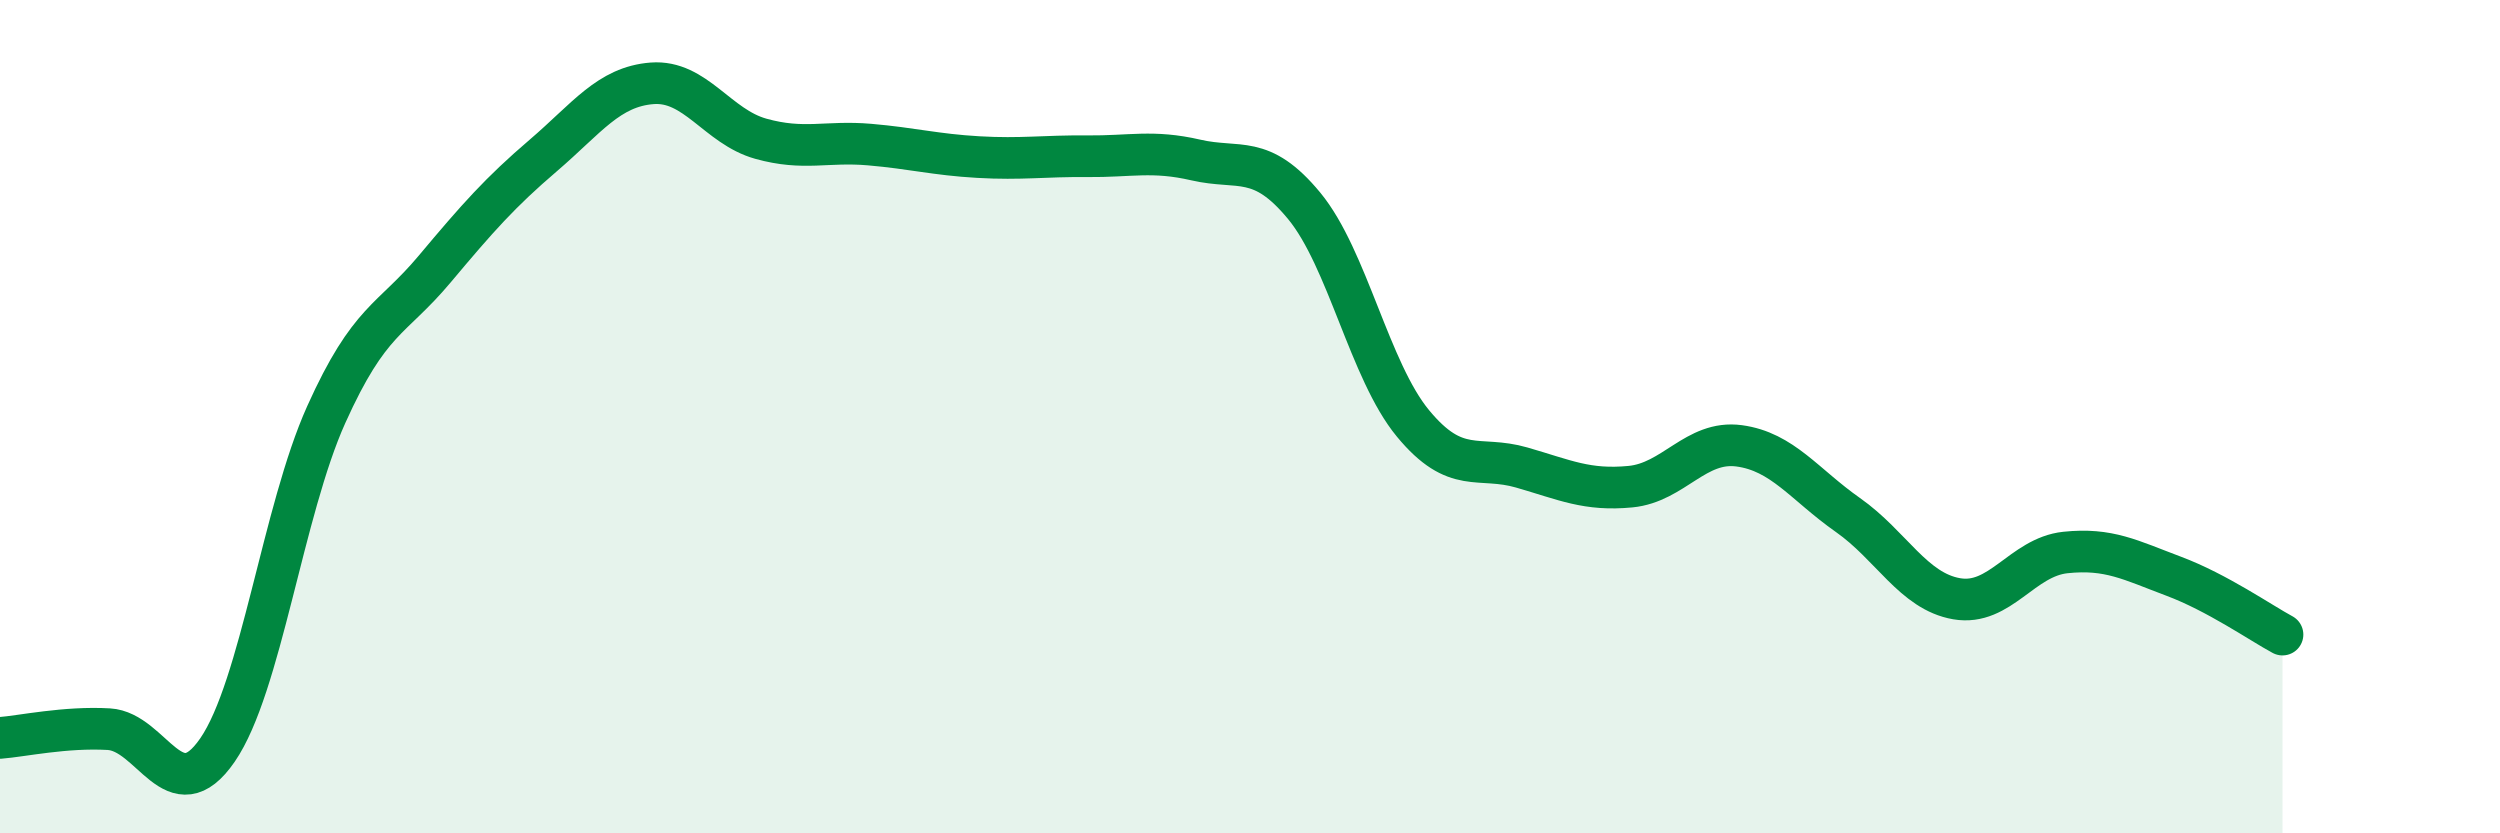
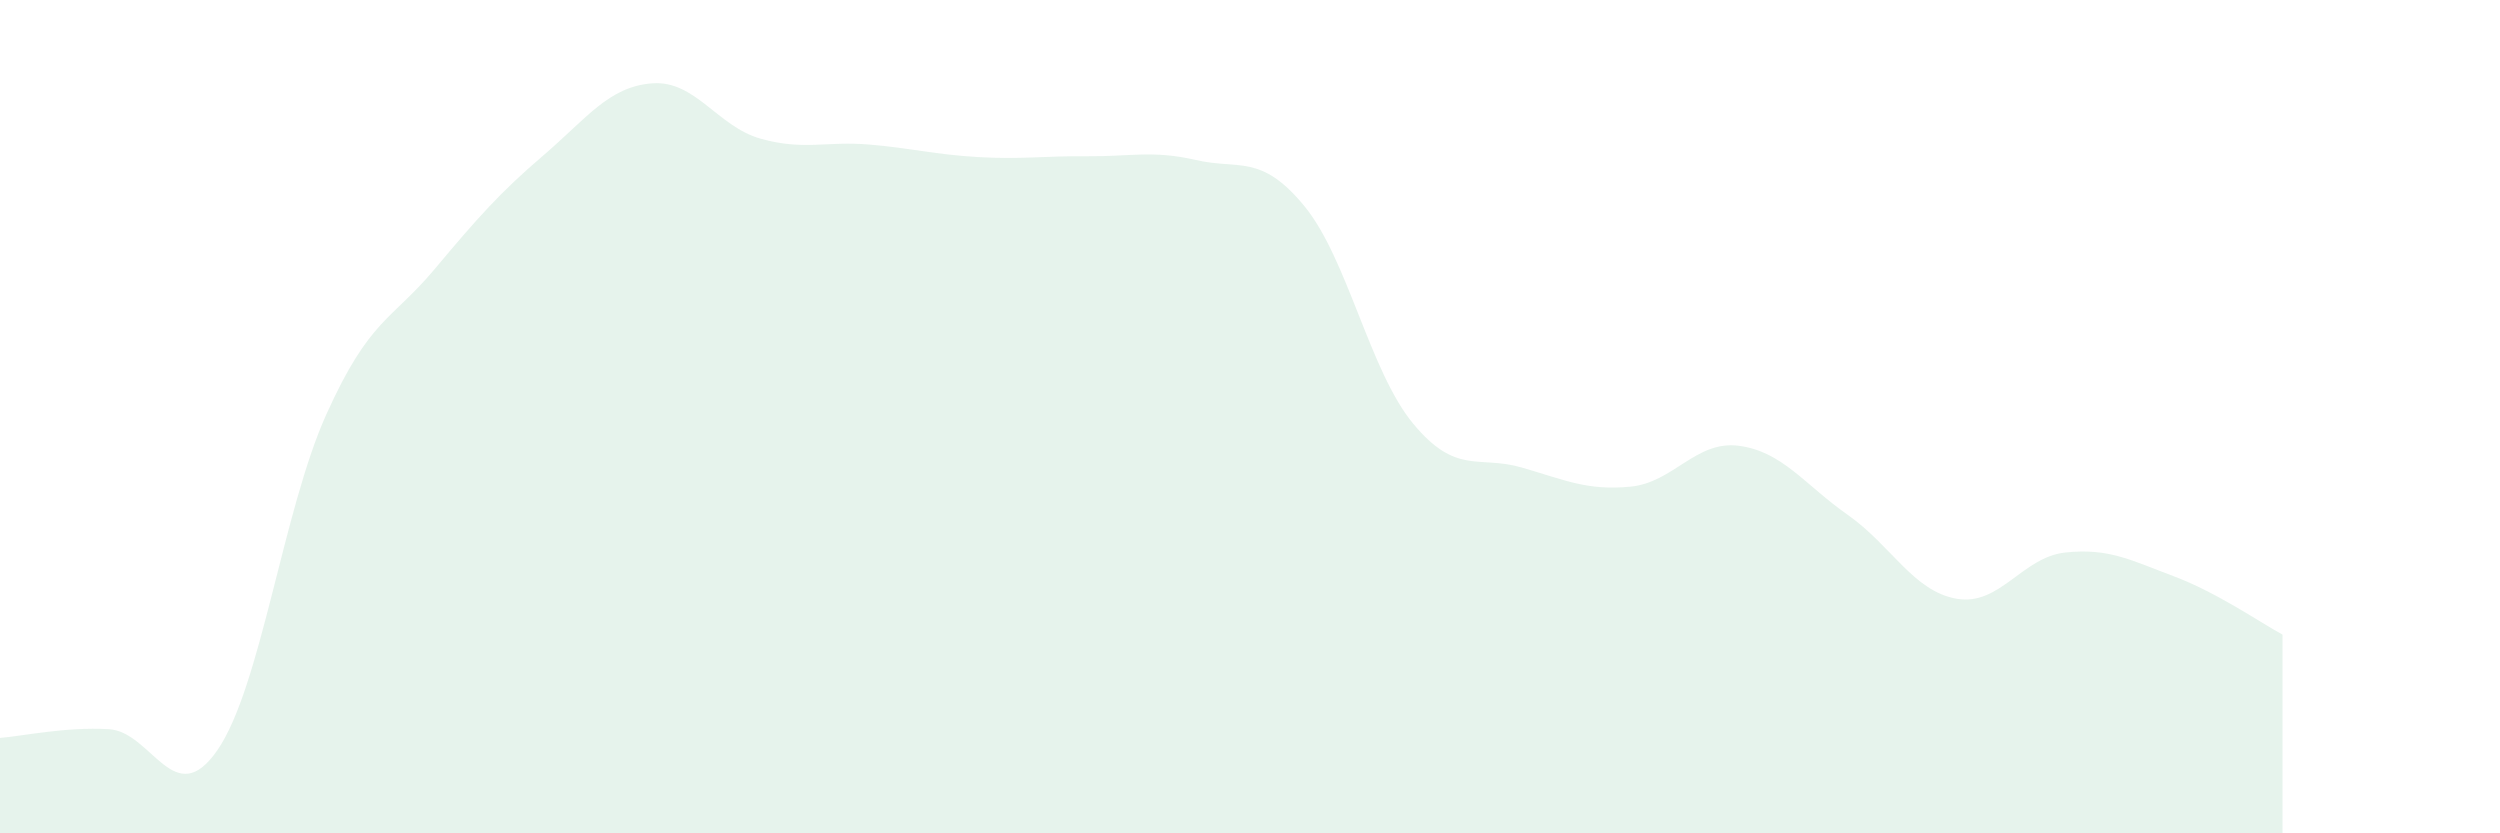
<svg xmlns="http://www.w3.org/2000/svg" width="60" height="20" viewBox="0 0 60 20">
  <path d="M 0,17.71 C 0.52,17.67 1.57,17.44 2.61,17.5 C 3.65,17.56 4.18,19.51 5.22,18 C 6.26,16.49 6.79,12.26 7.83,9.95 C 8.87,7.64 9.39,7.7 10.43,6.46 C 11.47,5.22 12,4.62 13.04,3.73 C 14.08,2.84 14.61,2.08 15.65,2 C 16.69,1.92 17.22,3.04 18.26,3.33 C 19.3,3.62 19.83,3.38 20.87,3.47 C 21.91,3.56 22.44,3.71 23.48,3.77 C 24.52,3.83 25.05,3.74 26.09,3.75 C 27.13,3.76 27.66,3.6 28.7,3.84 C 29.74,4.08 30.26,3.68 31.3,4.94 C 32.34,6.2 32.87,8.9 33.91,10.16 C 34.95,11.42 35.48,10.92 36.52,11.22 C 37.56,11.52 38.09,11.78 39.13,11.68 C 40.17,11.58 40.7,10.56 41.74,10.7 C 42.78,10.84 43.31,11.63 44.35,12.36 C 45.39,13.09 45.92,14.19 46.96,14.37 C 48,14.55 48.53,13.37 49.57,13.26 C 50.61,13.15 51.13,13.44 52.17,13.83 C 53.21,14.22 54.26,14.95 54.78,15.23L54.78 20L0 20Z" fill="#008740" opacity="0.1" stroke-linecap="round" stroke-linejoin="round" />
-   <path d="M 0,17.71 C 0.52,17.67 1.57,17.44 2.61,17.5 C 3.65,17.56 4.18,19.51 5.22,18 C 6.26,16.49 6.79,12.26 7.83,9.95 C 8.87,7.64 9.39,7.7 10.43,6.46 C 11.47,5.22 12,4.62 13.04,3.73 C 14.08,2.84 14.61,2.08 15.65,2 C 16.69,1.92 17.22,3.04 18.26,3.33 C 19.3,3.62 19.83,3.38 20.87,3.47 C 21.91,3.56 22.44,3.71 23.48,3.77 C 24.52,3.83 25.05,3.74 26.09,3.75 C 27.13,3.76 27.66,3.6 28.7,3.84 C 29.74,4.08 30.26,3.68 31.3,4.94 C 32.34,6.2 32.87,8.9 33.91,10.16 C 34.95,11.42 35.48,10.92 36.52,11.22 C 37.56,11.52 38.09,11.78 39.13,11.68 C 40.17,11.58 40.7,10.56 41.74,10.7 C 42.78,10.84 43.31,11.63 44.35,12.36 C 45.39,13.09 45.92,14.19 46.96,14.37 C 48,14.55 48.53,13.37 49.57,13.26 C 50.61,13.15 51.13,13.44 52.17,13.83 C 53.21,14.22 54.26,14.95 54.78,15.23" stroke="#008740" stroke-width="1" fill="none" stroke-linecap="round" stroke-linejoin="round" />
</svg>